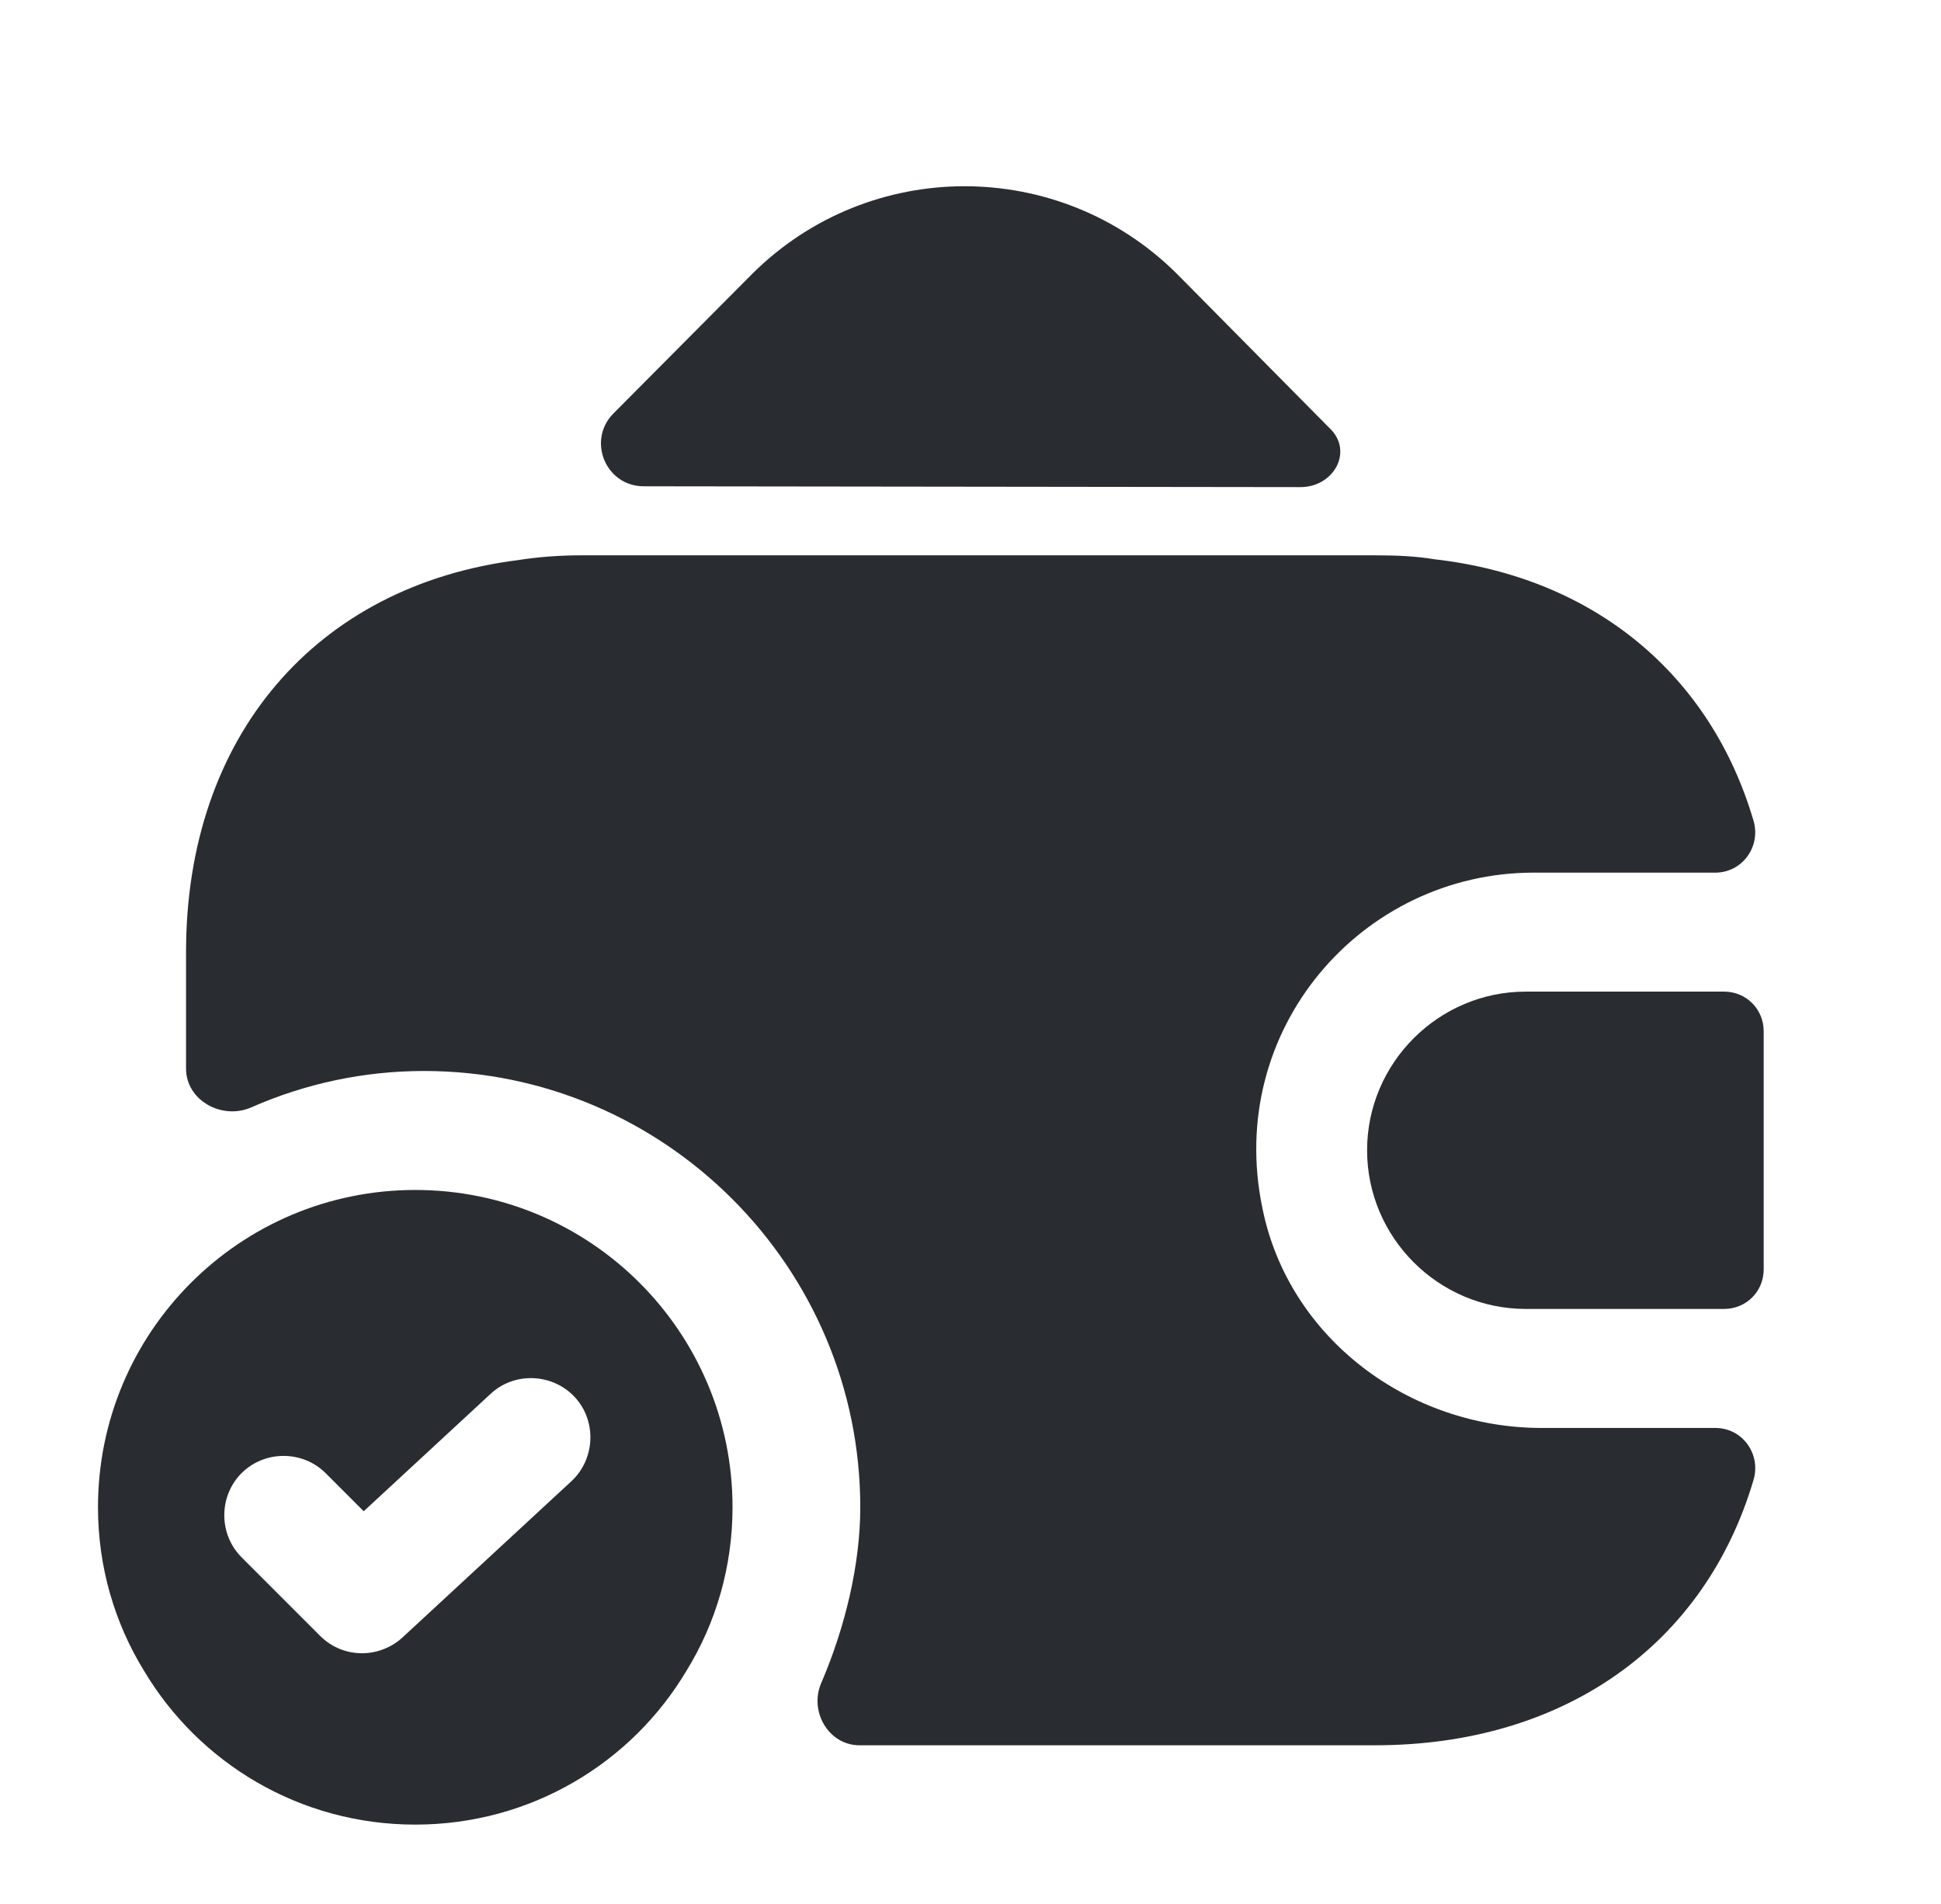
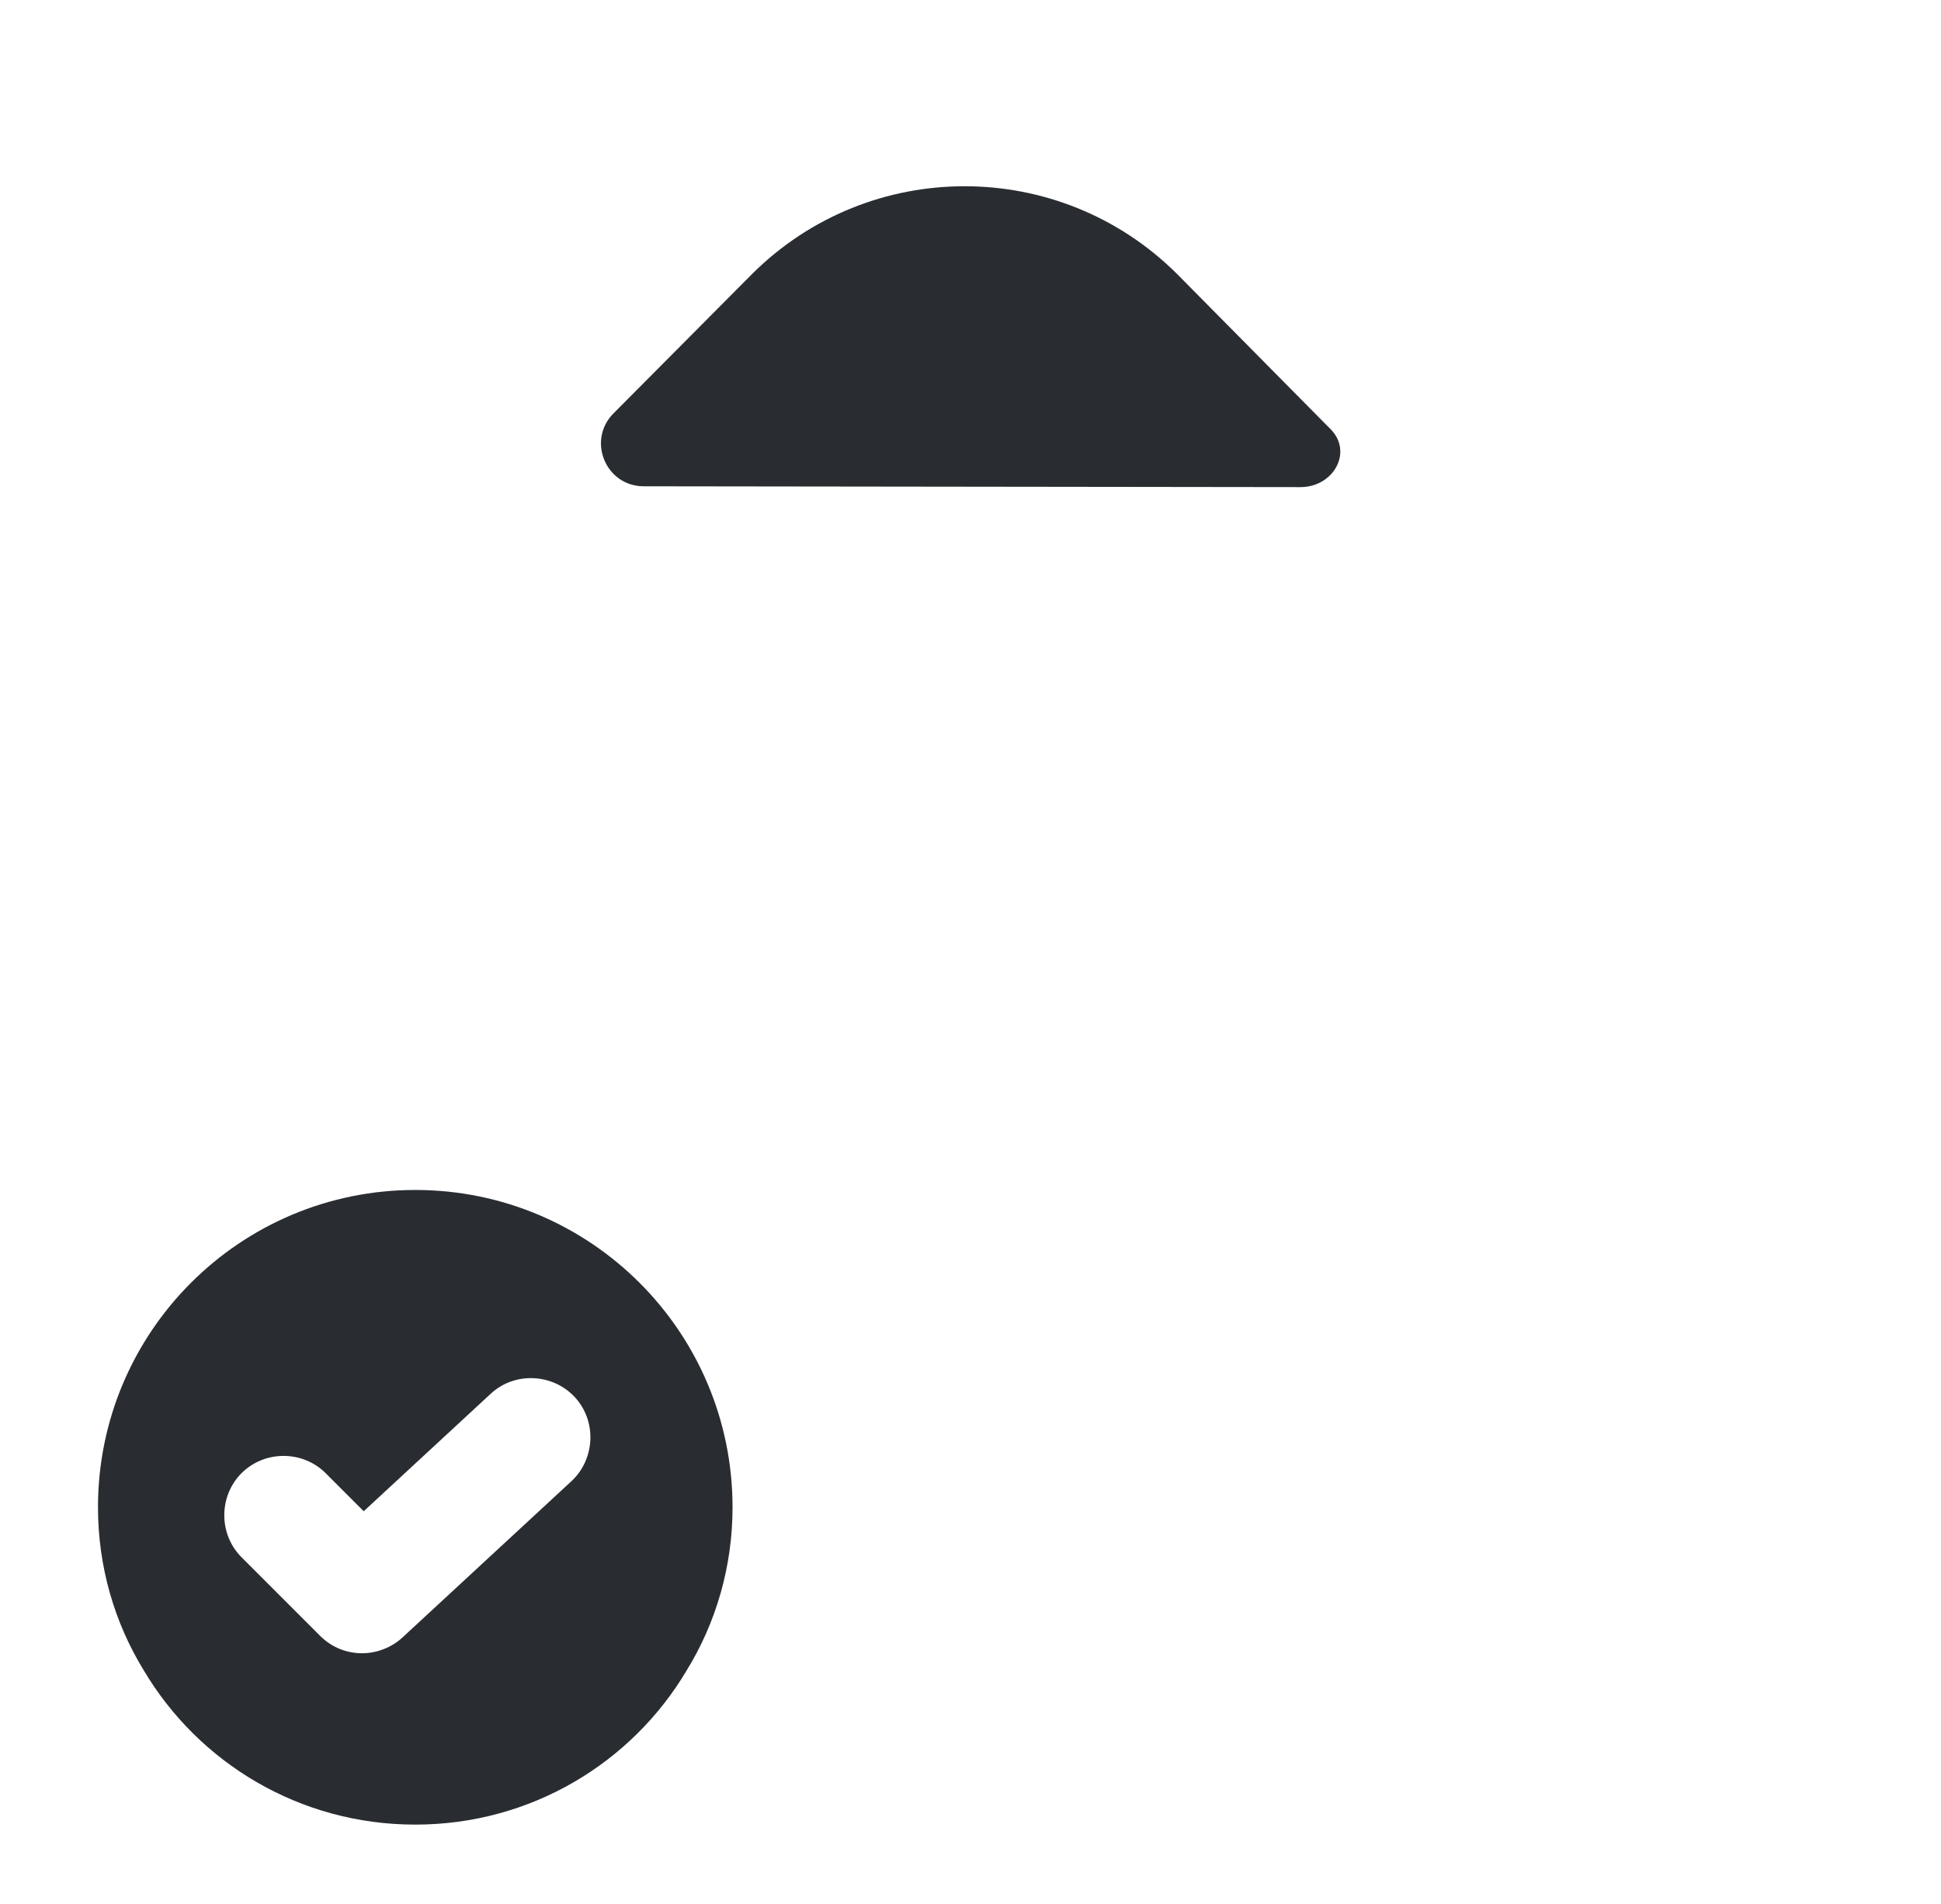
<svg xmlns="http://www.w3.org/2000/svg" width="52" height="51" viewBox="0 0 52 51" fill="none">
  <path d="M11.125 31.875C6.429 31.875 2.625 35.679 2.625 40.375C2.625 41.969 3.071 43.477 3.857 44.752C5.324 47.218 8.023 48.875 11.125 48.875C14.227 48.875 16.926 47.218 18.392 44.752C19.179 43.477 19.625 41.969 19.625 40.375C19.625 35.679 15.821 31.875 11.125 31.875ZM15.311 39.674L10.785 43.86C10.488 44.136 10.084 44.285 9.701 44.285C9.297 44.285 8.894 44.136 8.575 43.818L6.471 41.714C5.855 41.097 5.855 40.078 6.471 39.461C7.088 38.845 8.107 38.845 8.724 39.461L9.744 40.481L13.144 37.336C13.781 36.741 14.801 36.784 15.396 37.421C15.991 38.059 15.949 39.079 15.311 39.674Z" fill="#292D32" />
-   <path d="M46.188 26.562H40.875C38.538 26.562 36.625 28.475 36.625 30.812C36.625 33.15 38.538 35.062 40.875 35.062H46.188C46.782 35.062 47.25 34.595 47.25 34V27.625C47.25 27.03 46.782 26.562 46.188 26.562Z" fill="#292D32" />
  <path d="M35.627 11.475C36.265 12.091 35.733 13.048 34.841 13.048L17.246 13.026C16.226 13.026 15.716 11.794 16.438 11.071L20.157 7.331C23.302 4.208 28.381 4.208 31.526 7.331L35.542 11.39C35.563 11.411 35.606 11.454 35.627 11.475Z" fill="#292D32" />
-   <path d="M46.974 39.653C45.678 44.03 41.938 46.75 36.838 46.75H23.026C22.197 46.75 21.666 45.836 22.006 45.071C22.643 43.584 23.047 41.905 23.047 40.375C23.047 33.936 17.798 28.688 11.359 28.688C9.744 28.688 8.172 29.027 6.727 29.665C5.941 30.005 4.984 29.474 4.984 28.624V25.5C4.984 19.72 8.469 15.682 13.888 15.002C14.419 14.918 14.993 14.875 15.588 14.875H36.838C37.391 14.875 37.922 14.896 38.432 14.981C42.724 15.47 45.827 18.084 46.974 21.973C47.187 22.674 46.677 23.375 45.954 23.375H41.088C36.477 23.375 32.822 27.582 33.821 32.364C34.522 35.849 37.752 38.25 41.301 38.25H45.954C46.698 38.25 47.187 38.972 46.974 39.653Z" fill="#292D32" />
</svg>